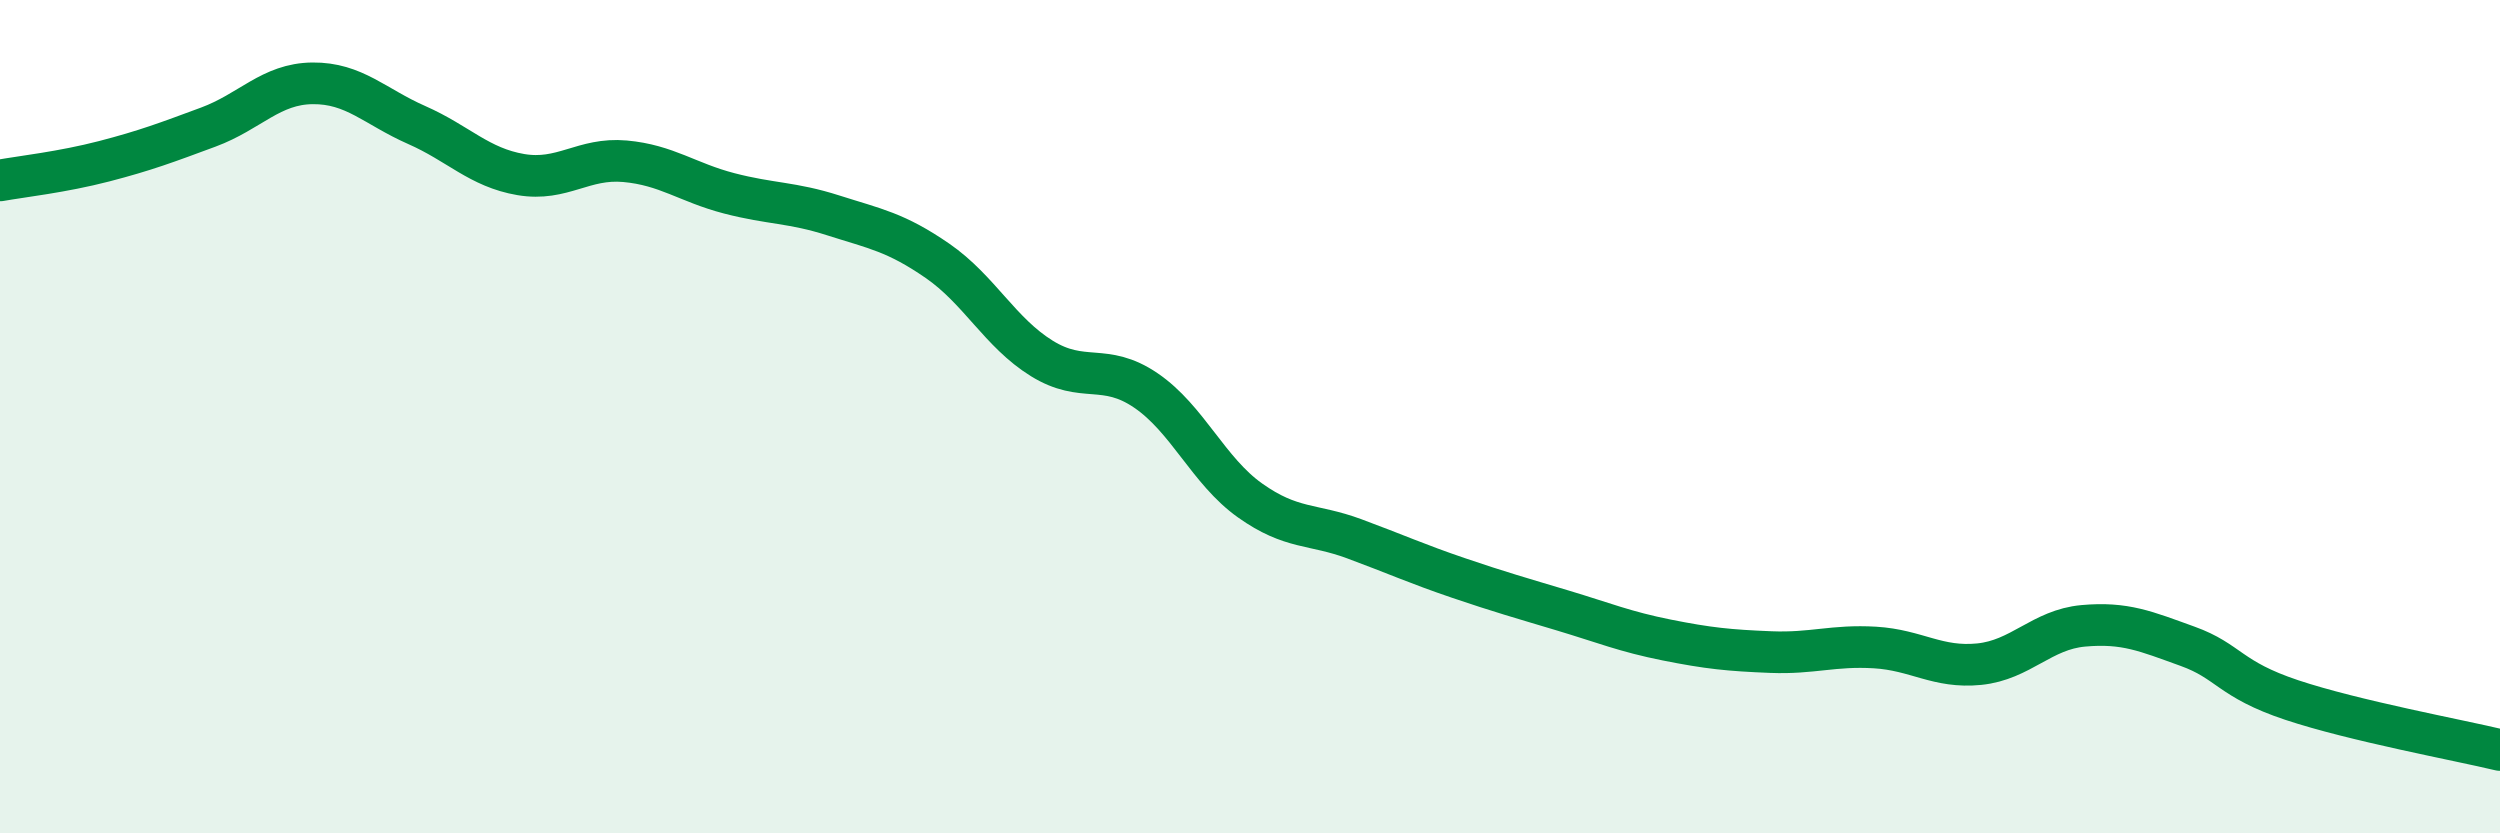
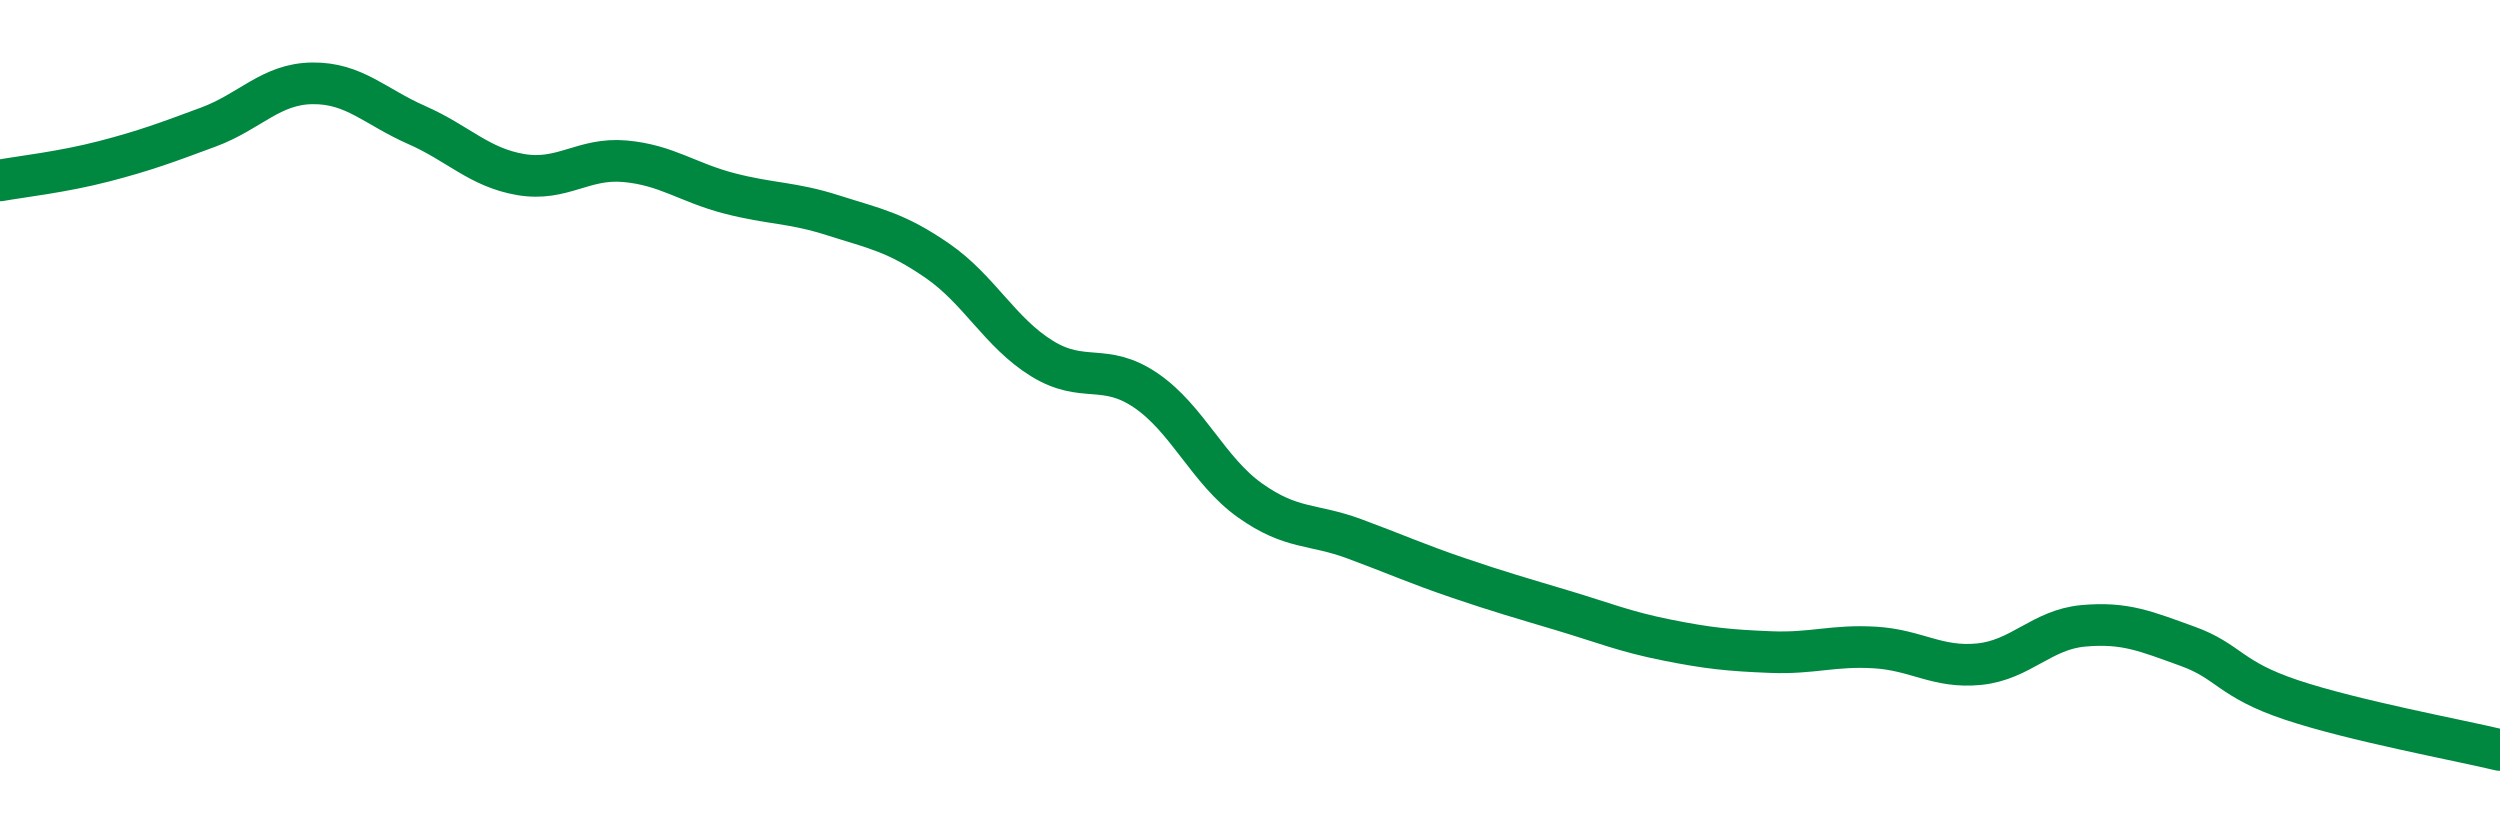
<svg xmlns="http://www.w3.org/2000/svg" width="60" height="20" viewBox="0 0 60 20">
-   <path d="M 0,4.33 C 0.5,4.24 1.5,4.13 2.5,3.87 C 3.5,3.61 4,3.42 5,3.05 C 6,2.68 6.5,2.01 7.5,2 C 8.5,1.99 9,2.56 10,3 C 11,3.44 11.5,4.02 12.5,4.19 C 13.5,4.36 14,3.78 15,3.87 C 16,3.96 16.5,4.38 17.5,4.64 C 18.5,4.9 19,4.85 20,5.17 C 21,5.49 21.5,5.57 22.5,6.26 C 23.5,6.95 24,7.98 25,8.6 C 26,9.22 26.5,8.69 27.5,9.37 C 28.5,10.05 29,11.3 30,12.01 C 31,12.72 31.5,12.56 32.5,12.93 C 33.5,13.3 34,13.53 35,13.87 C 36,14.21 36.5,14.35 37.5,14.65 C 38.5,14.95 39,15.16 40,15.36 C 41,15.56 41.5,15.61 42.5,15.65 C 43.5,15.69 44,15.48 45,15.54 C 46,15.6 46.5,16.04 47.5,15.94 C 48.5,15.84 49,15.11 50,15.02 C 51,14.93 51.5,15.15 52.5,15.51 C 53.5,15.87 53.5,16.3 55,16.8 C 56.5,17.3 59,17.76 60,18L60 20L0 20Z" fill="#008740" opacity="0.1" stroke-linecap="round" stroke-linejoin="round" />
  <path d="M 0,4.33 C 0.5,4.24 1.5,4.13 2.5,3.87 C 3.5,3.61 4,3.42 5,3.05 C 6,2.68 6.5,2.01 7.5,2 C 8.5,1.99 9,2.56 10,3 C 11,3.44 11.5,4.02 12.5,4.19 C 13.5,4.36 14,3.78 15,3.87 C 16,3.96 16.5,4.38 17.5,4.64 C 18.5,4.9 19,4.85 20,5.17 C 21,5.49 21.5,5.57 22.5,6.26 C 23.5,6.95 24,7.98 25,8.6 C 26,9.22 26.5,8.69 27.5,9.37 C 28.5,10.05 29,11.3 30,12.01 C 31,12.72 31.5,12.56 32.5,12.93 C 33.5,13.3 34,13.53 35,13.87 C 36,14.21 36.5,14.35 37.5,14.65 C 38.5,14.95 39,15.16 40,15.36 C 41,15.56 41.5,15.61 42.5,15.65 C 43.5,15.69 44,15.48 45,15.54 C 46,15.6 46.5,16.04 47.5,15.94 C 48.5,15.84 49,15.11 50,15.02 C 51,14.93 51.5,15.15 52.5,15.51 C 53.5,15.87 53.5,16.3 55,16.8 C 56.5,17.3 59,17.76 60,18" stroke="#008740" stroke-width="1" fill="none" stroke-linecap="round" stroke-linejoin="round" />
</svg>